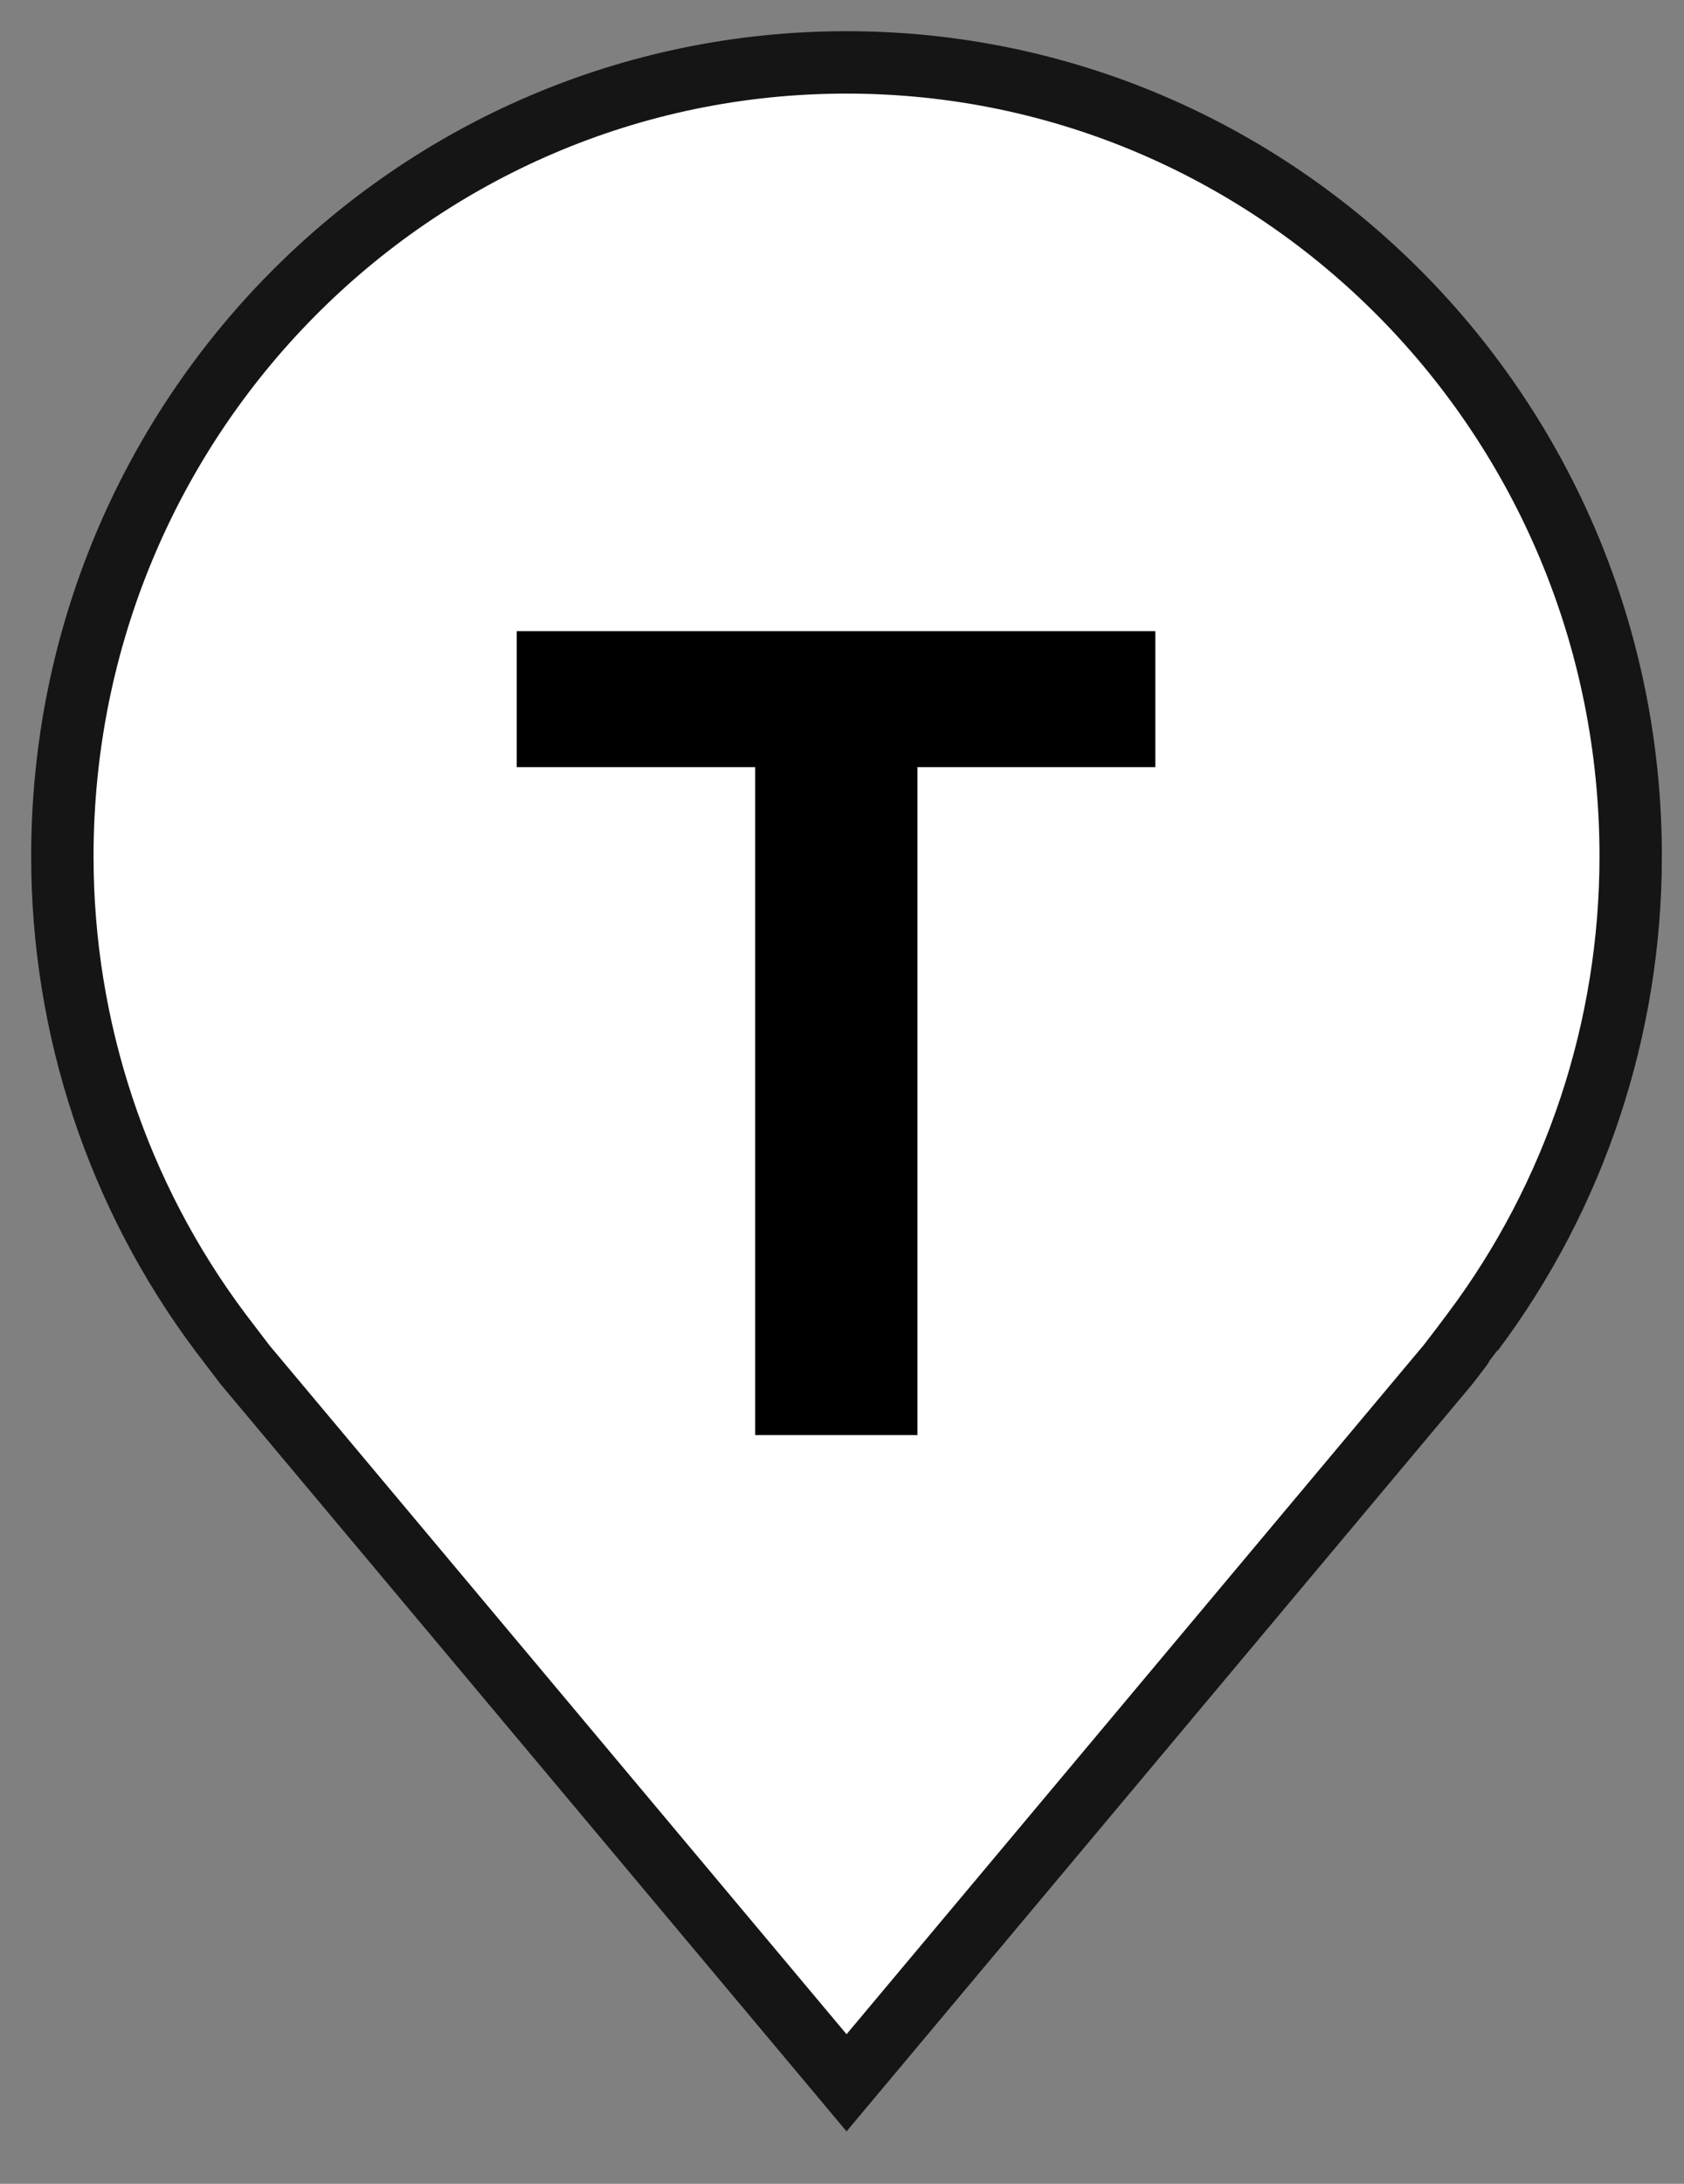
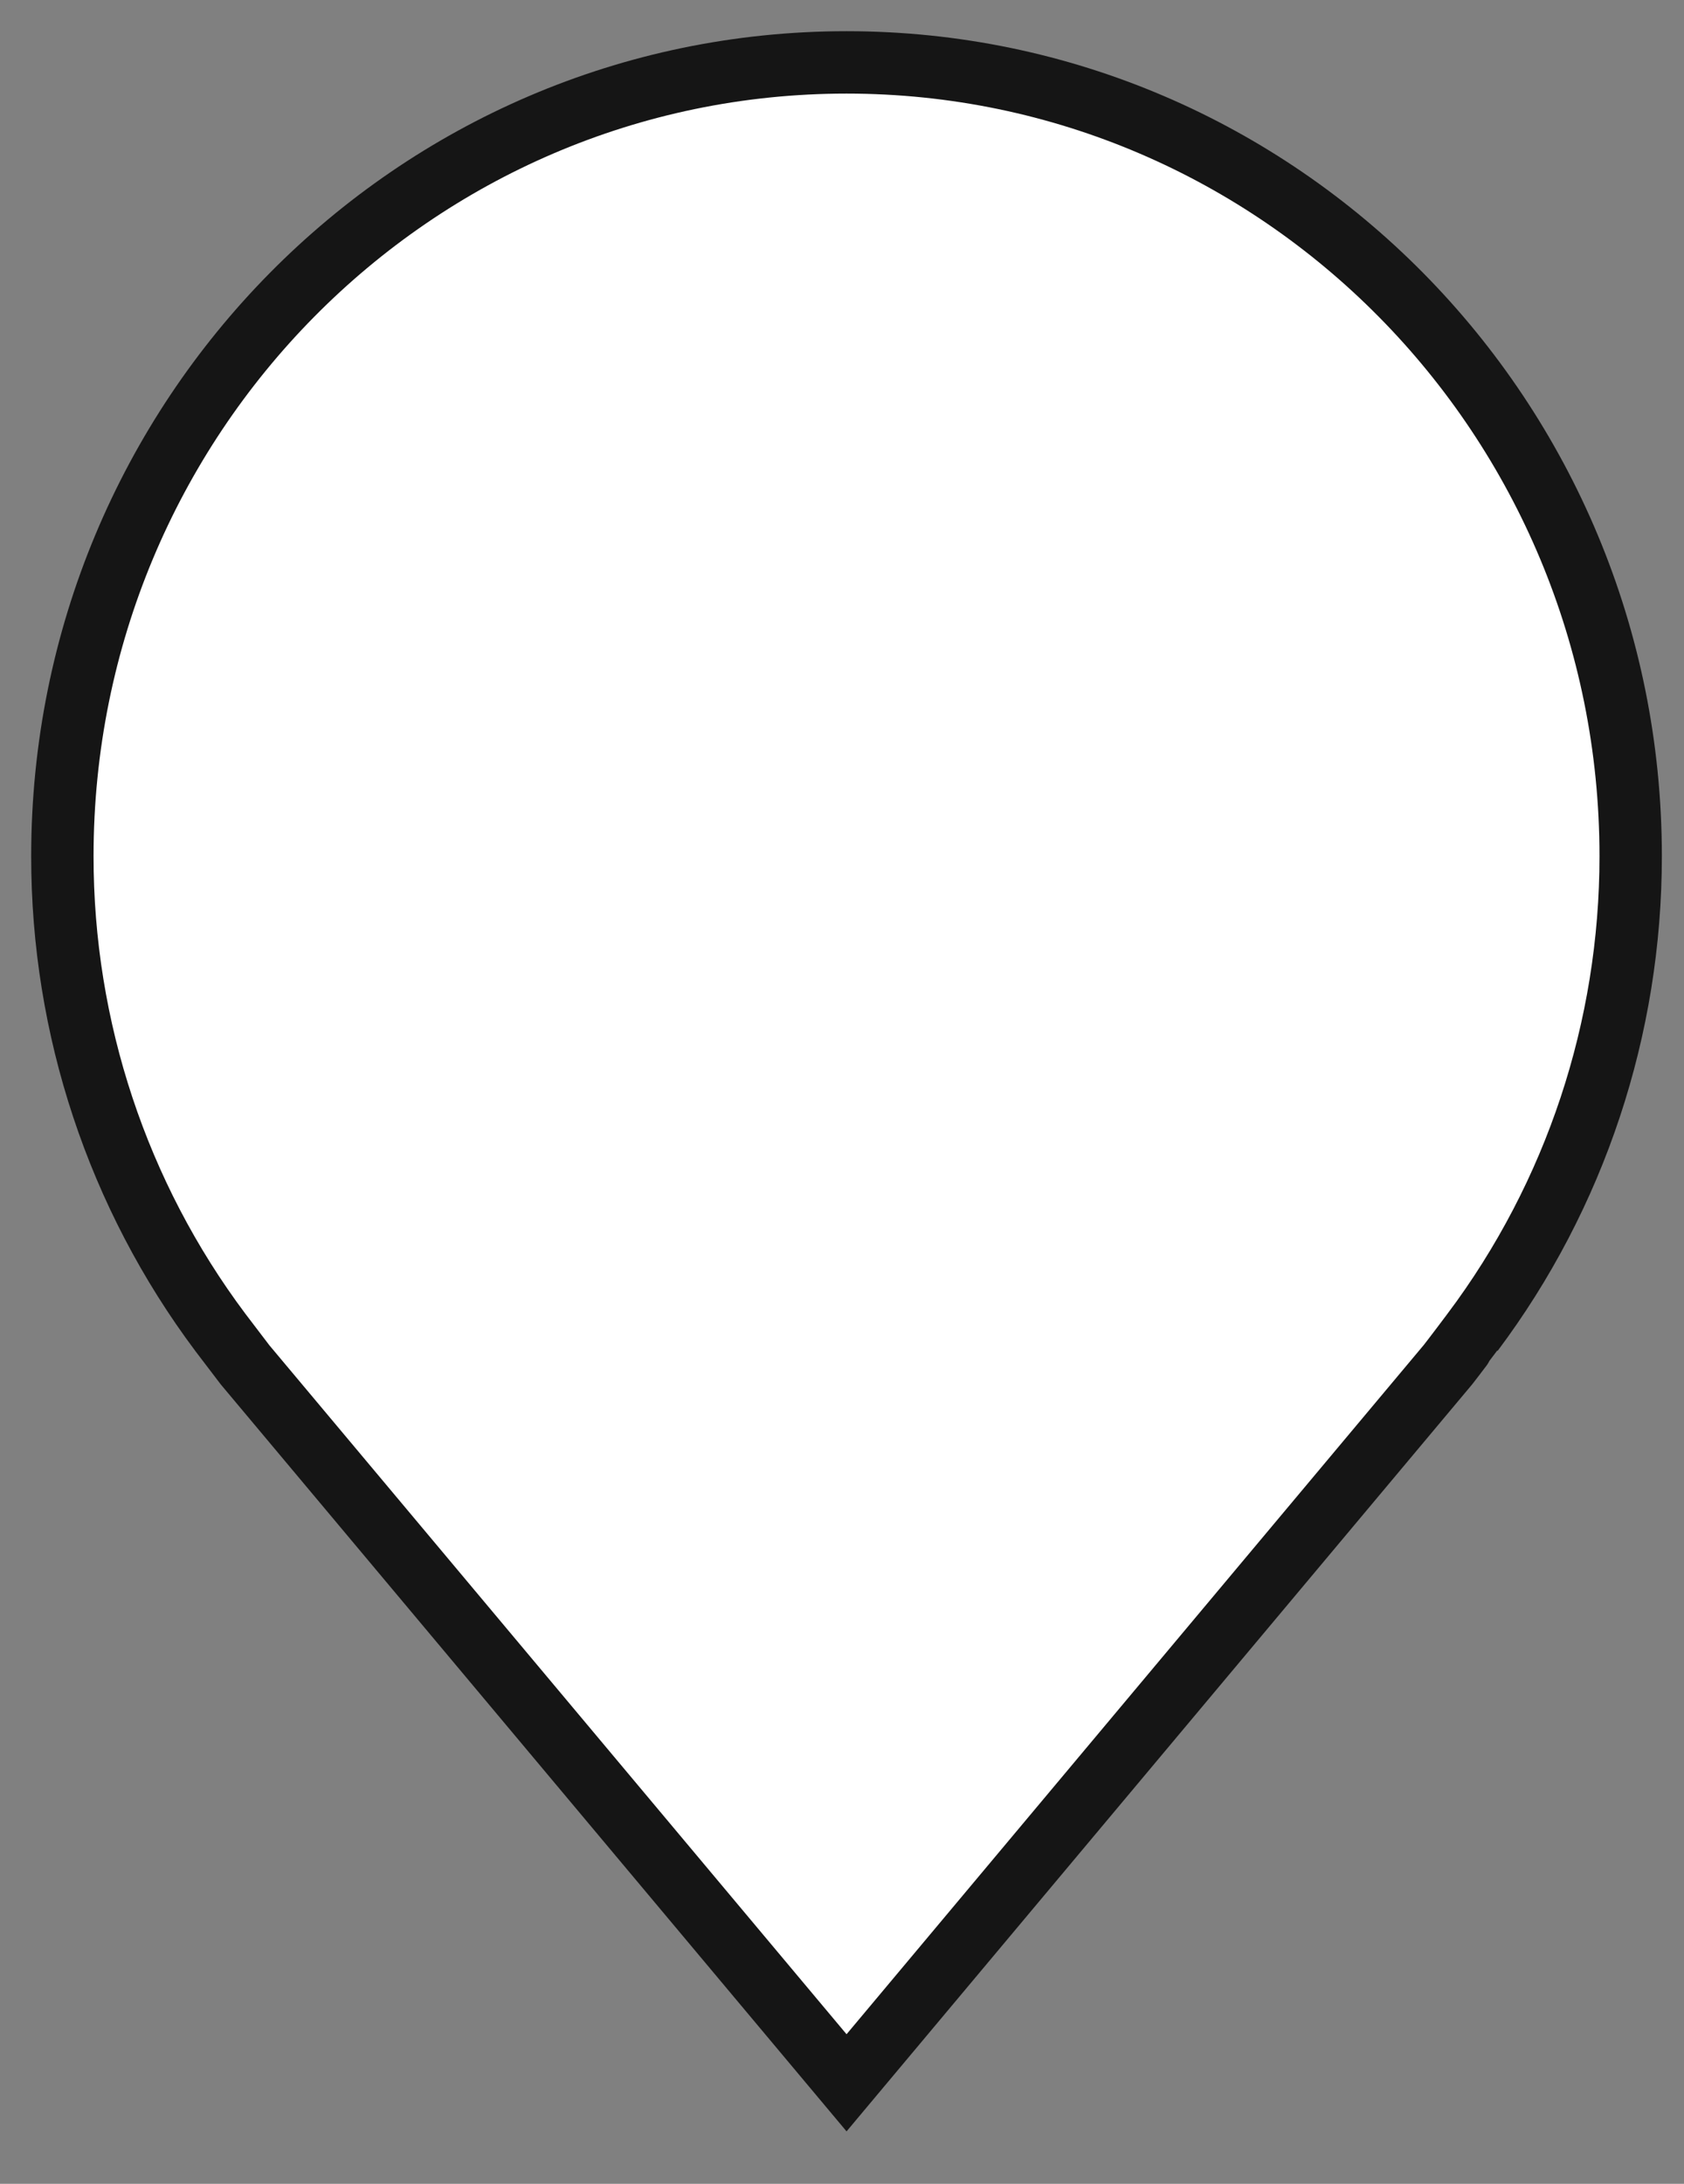
<svg xmlns="http://www.w3.org/2000/svg" width="27" height="35" viewBox="0 0 27 35" fill="none">
  <rect x="0" y="0" width="27" height="35" fill="#808080" stroke="none" />
  <g clip-path="url(#clip0_992_1579)">
    <path fill-rule="evenodd" clip-rule="evenodd" d="M1 13.721C0.998 16.476 1.887 19.157 3.533 21.354C3.533 21.354 3.878 21.807 3.929 21.874L13.573 33.381L23.217 21.87C23.268 21.807 23.61 21.354 23.612 21.35C25.258 19.155 26.146 16.476 26.145 13.721C26.145 6.695 20.515 1 13.573 1C6.628 1 1 6.695 1 13.721Z" fill="white" stroke="#151515" />
-     <path d="M12.108 23V12.295H8.285V10.115H18.524V12.295H14.71V23H12.108Z" fill="black" />
  </g>
  <defs>
    <clipPath id="clip0_992_1579">
      <rect width="27" height="35" fill="white" />
    </clipPath>
  </defs>
</svg>